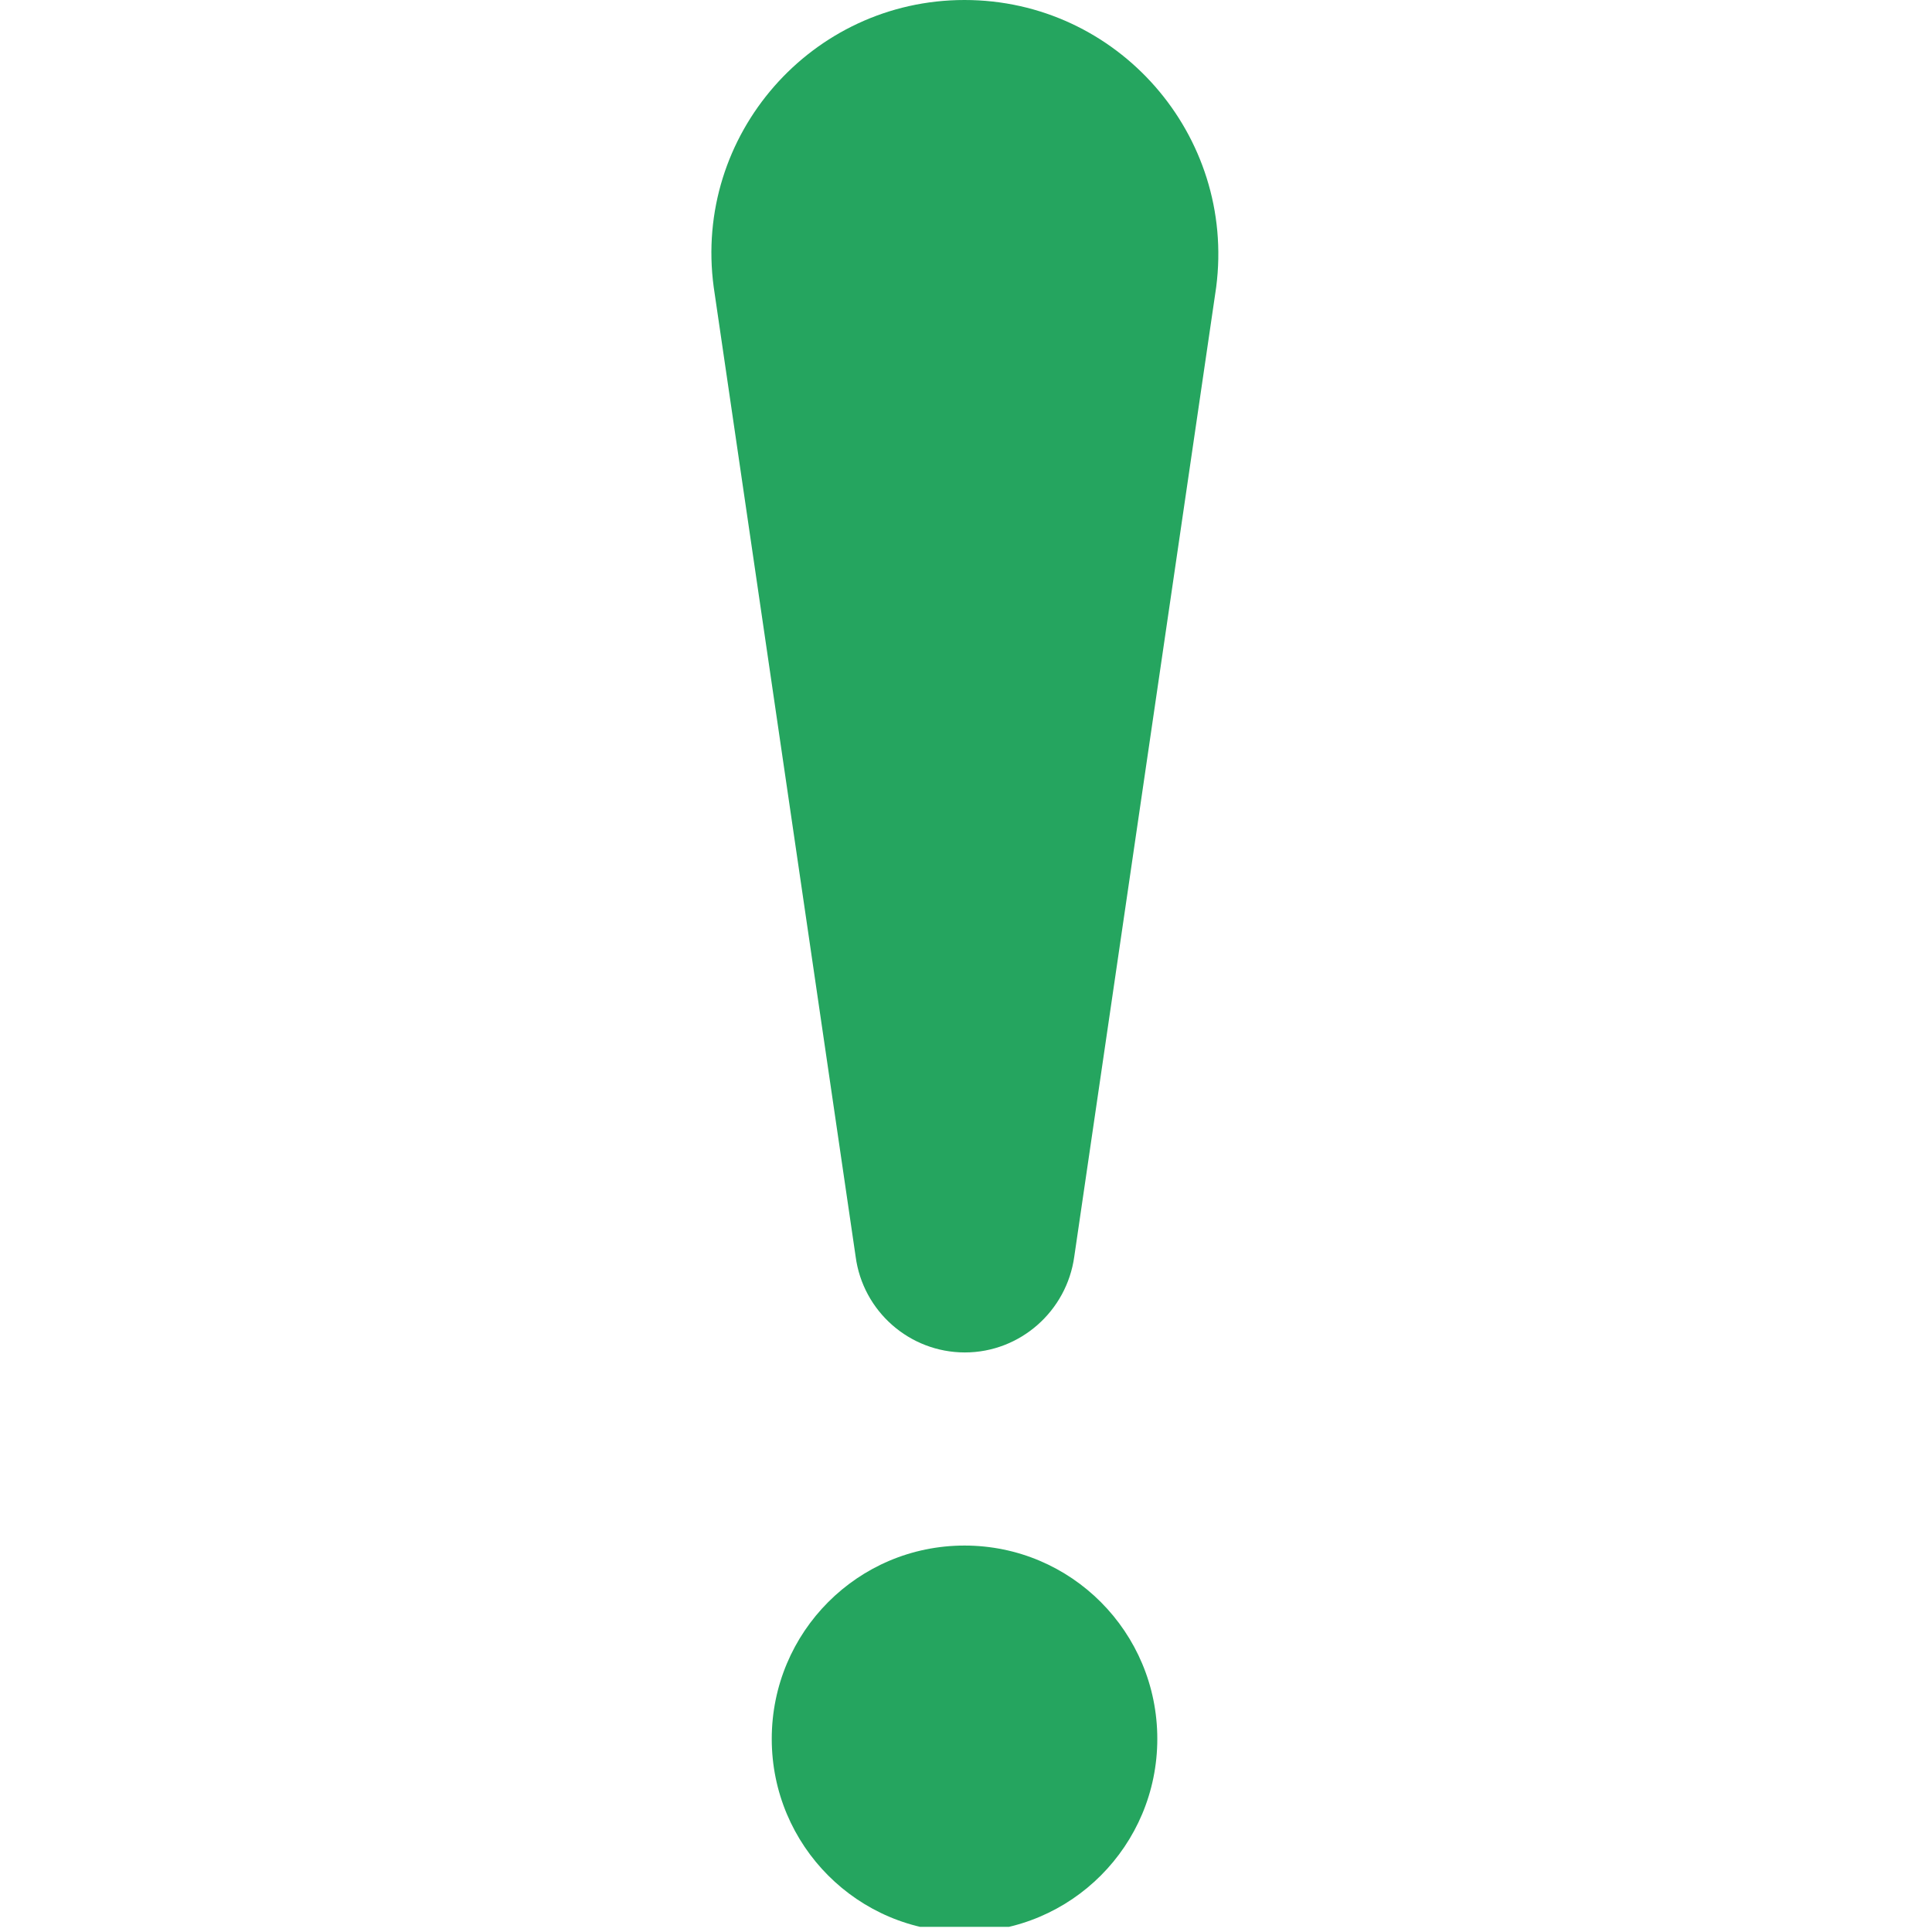
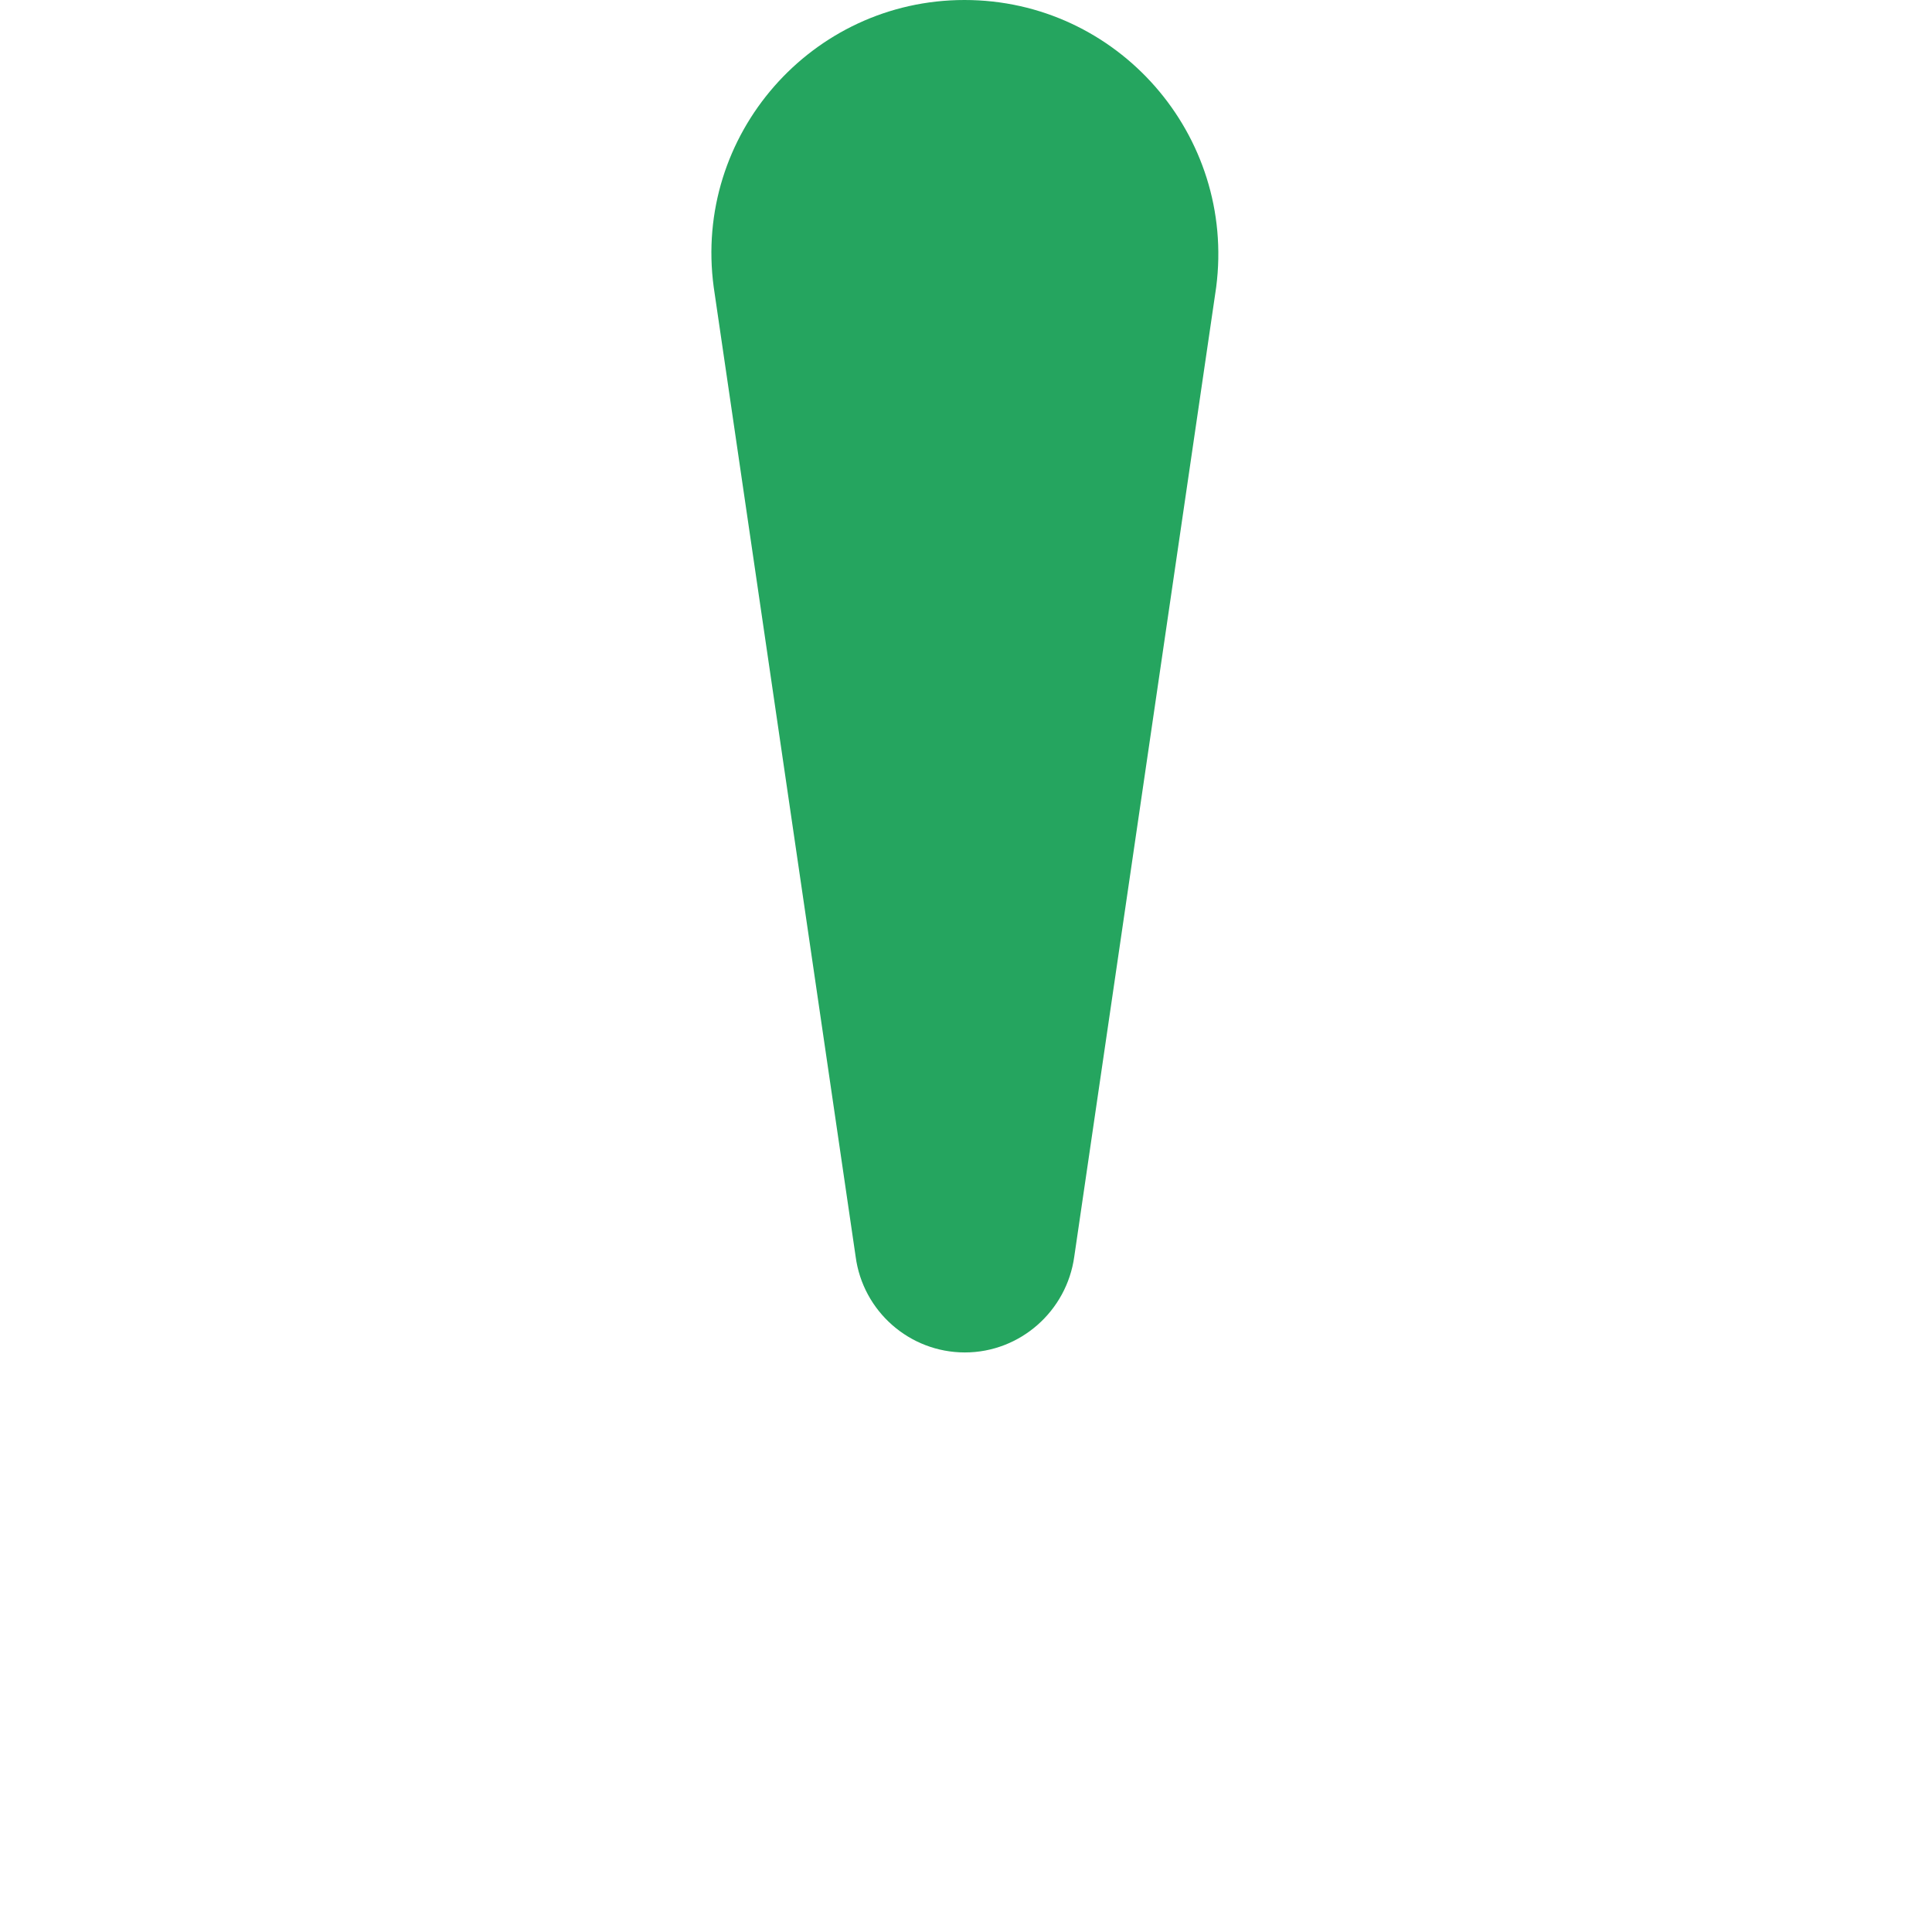
<svg xmlns="http://www.w3.org/2000/svg" width="250" zoomAndPan="magnify" viewBox="0 0 187.5 187.5" height="250" preserveAspectRatio="xMidYMid meet" version="1.0">
  <defs>
    <clipPath id="effa495152">
      <path d="M 69.031 0 L 118.246 0 L 118.246 132 L 69.031 132 Z M 69.031 0 " clip-rule="nonzero" />
    </clipPath>
    <clipPath id="078d59229b">
      <path d="M 74 149 L 113 149 L 113 187 L 74 187 Z M 74 149 " clip-rule="nonzero" />
    </clipPath>
  </defs>
  <g clip-path="url(#effa495152)">
    <path fill="#25a55f" d="M 93.605 0 C 78.77 0 67.27 13.102 69.266 27.867 L 83.039 121.949 C 83.738 127.258 88.273 131.254 93.641 131.254 C 98.988 131.254 103.527 127.258 104.258 121.949 L 118.031 27.867 C 119.941 13.102 108.461 0 93.605 0 " fill-opacity="1" fill-rule="nonzero" />
  </g>
  <g clip-path="url(#078d59229b)">
-     <path fill="#25a55f" d="M 93.605 149.996 C 83.254 149.996 74.898 158.387 74.898 168.758 C 74.898 179.109 83.254 187.5 93.605 187.5 C 103.957 187.5 112.316 179.109 112.316 168.758 C 112.316 158.387 103.957 149.996 93.605 149.996 " fill-opacity="1" fill-rule="nonzero" />
-   </g>
+     </g>
</svg>